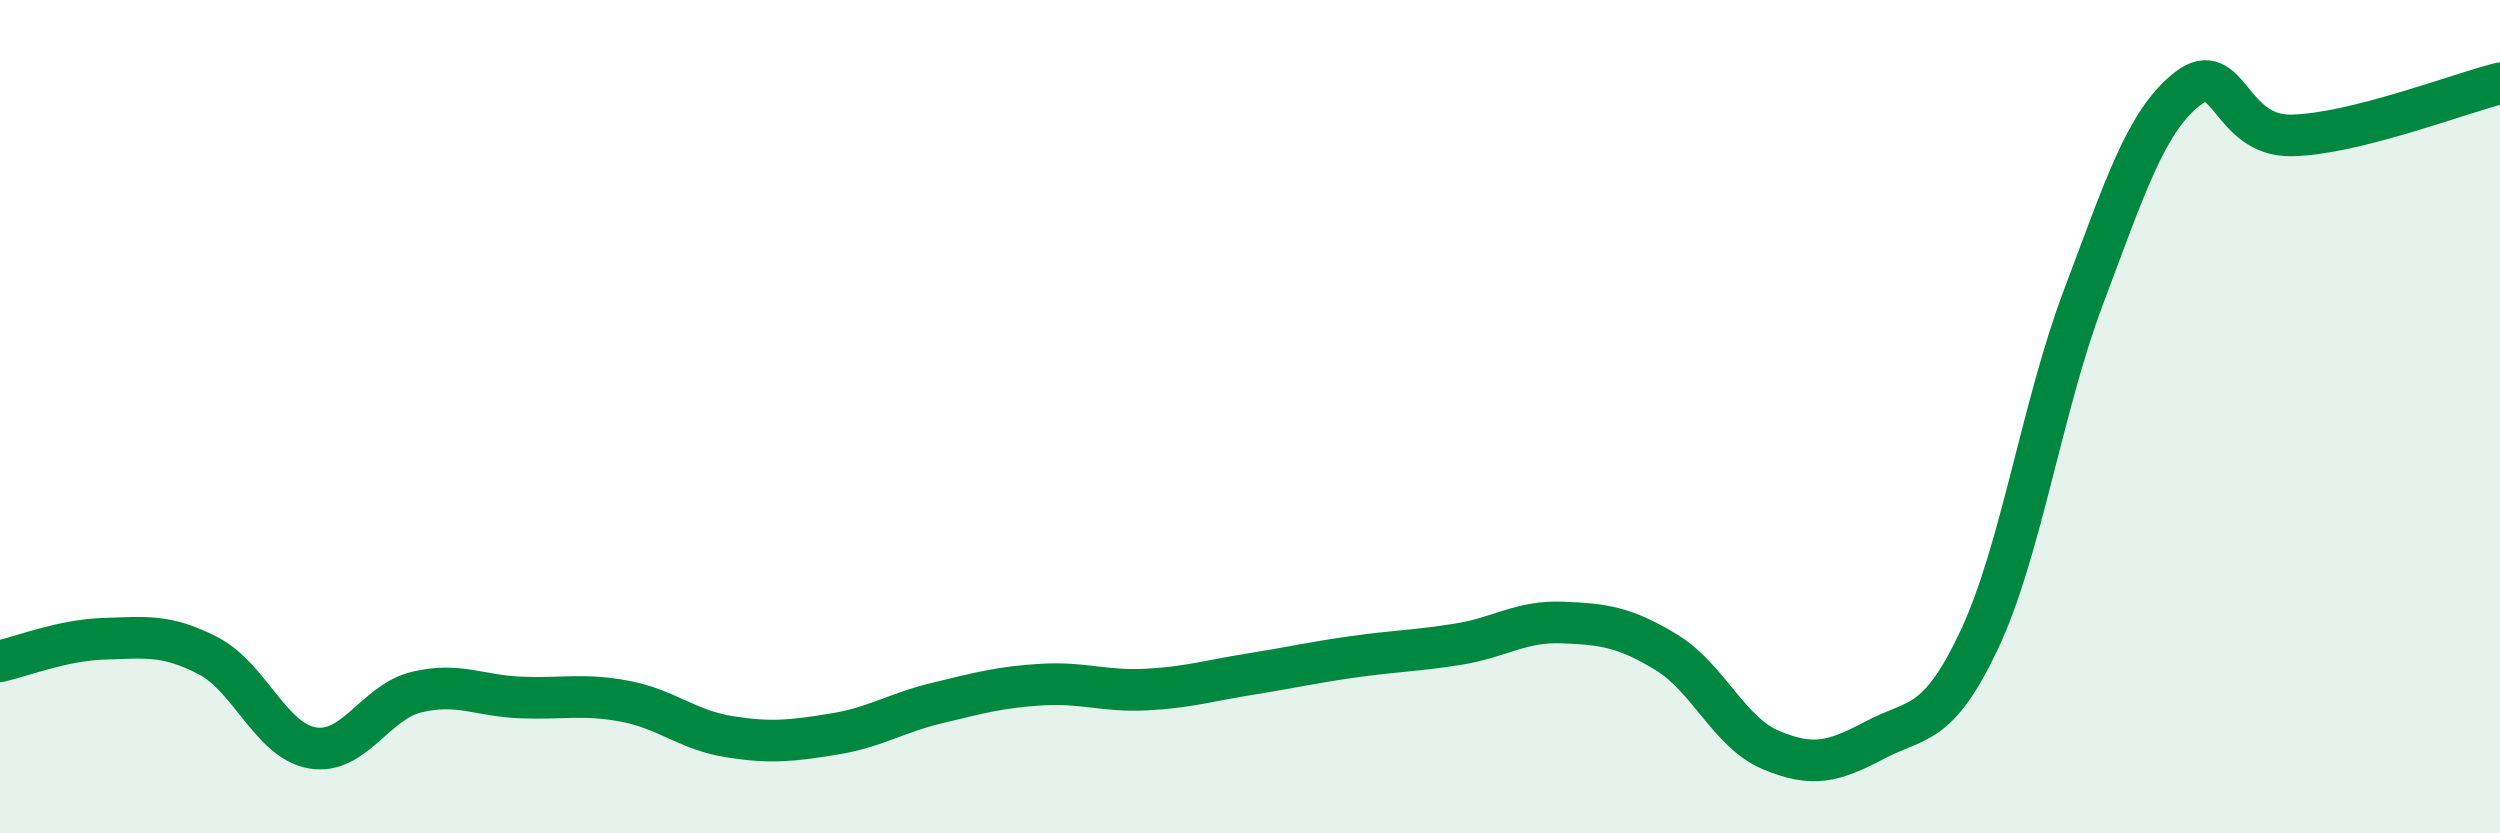
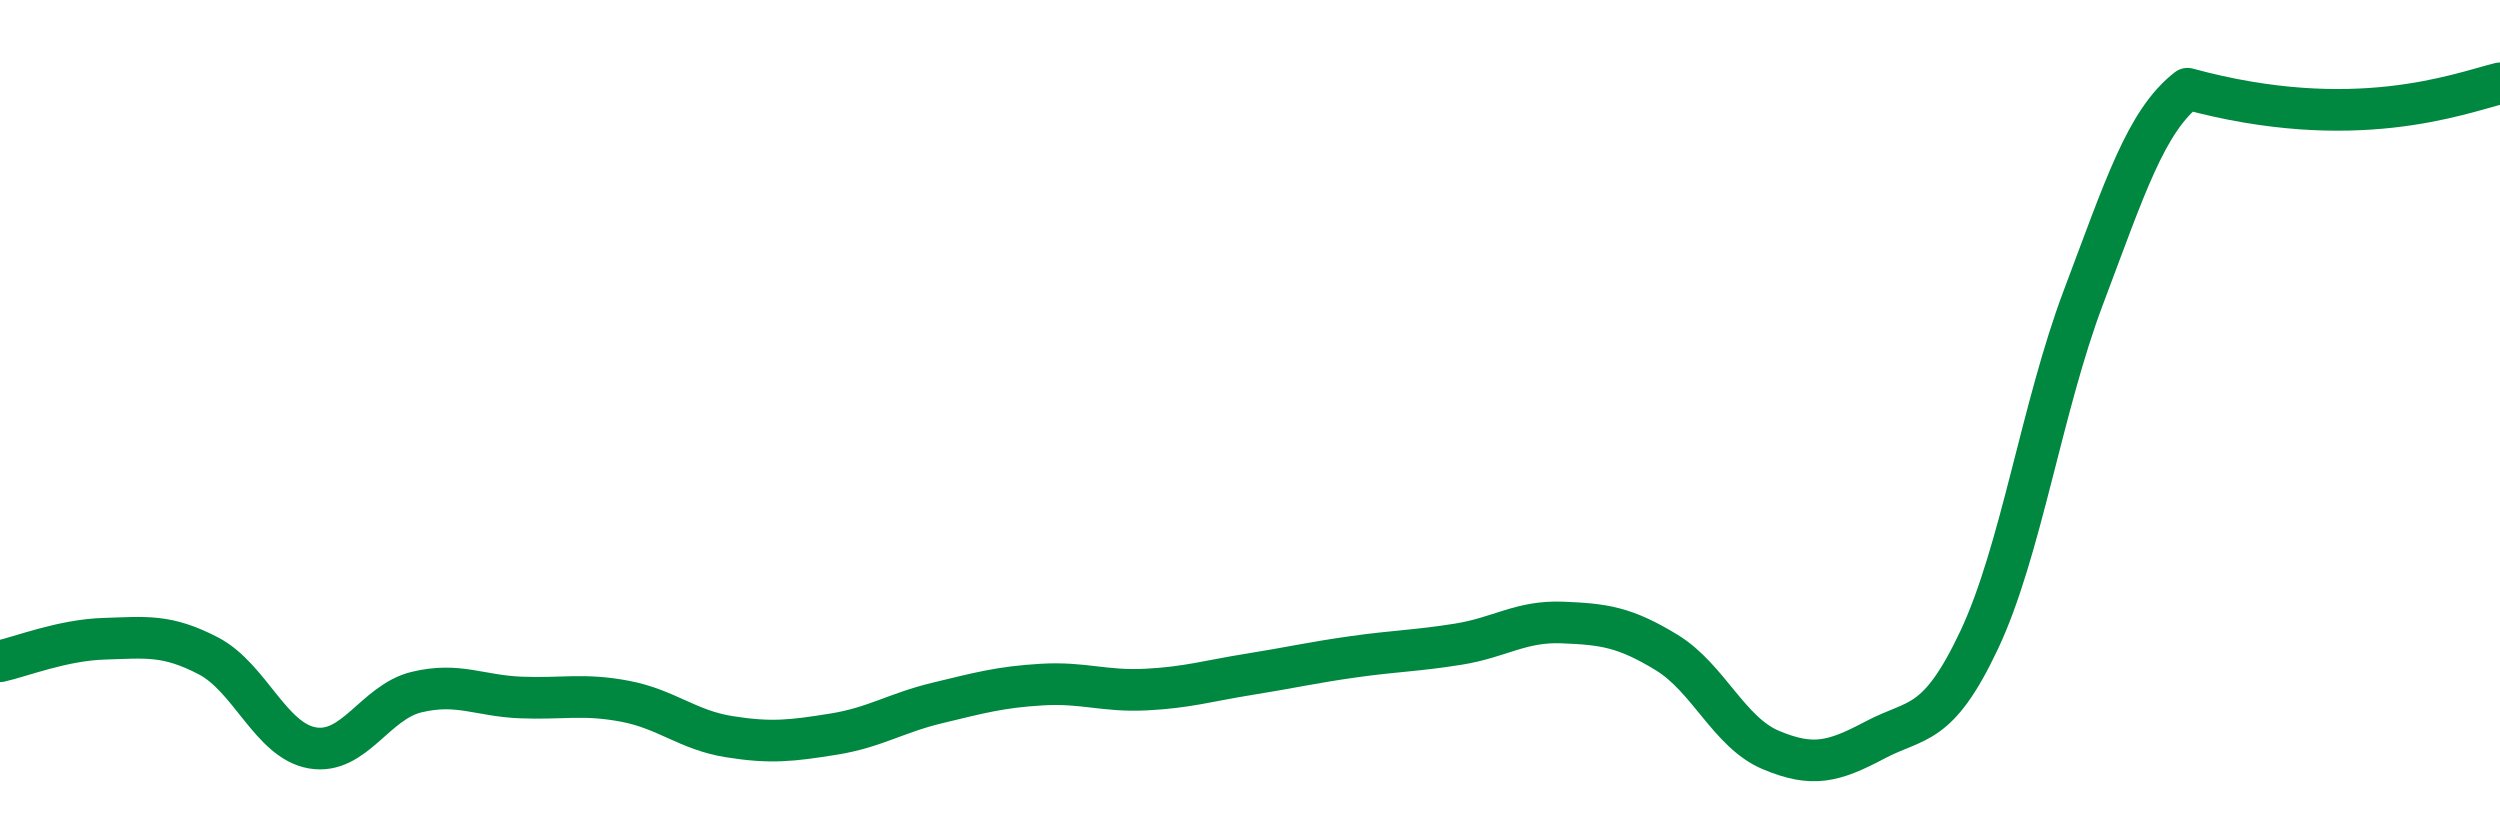
<svg xmlns="http://www.w3.org/2000/svg" width="60" height="20" viewBox="0 0 60 20">
-   <path d="M 0,15.87 C 0.5,15.76 1.5,15.36 2.5,15.33 C 3.5,15.3 4,15.22 5,15.74 C 6,16.26 6.5,17.78 7.5,17.95 C 8.5,18.12 9,16.85 10,16.61 C 11,16.37 11.5,16.7 12.5,16.74 C 13.5,16.78 14,16.64 15,16.83 C 16,17.02 16.5,17.52 17.5,17.68 C 18.5,17.84 19,17.78 20,17.62 C 21,17.46 21.5,17.11 22.5,16.87 C 23.5,16.63 24,16.49 25,16.43 C 26,16.37 26.5,16.6 27.5,16.55 C 28.5,16.5 29,16.34 30,16.18 C 31,16.02 31.5,15.9 32.5,15.76 C 33.5,15.62 34,15.62 35,15.46 C 36,15.3 36.5,14.9 37.5,14.94 C 38.5,14.98 39,15.05 40,15.66 C 41,16.27 41.5,17.58 42.5,18 C 43.5,18.42 44,18.29 45,17.76 C 46,17.23 46.5,17.48 47.5,15.36 C 48.5,13.24 49,9.79 50,7.14 C 51,4.49 51.5,2.91 52.5,2.13 C 53.5,1.35 53.5,3.28 55,3.25 C 56.5,3.22 59,2.25 60,2L60 20L0 20Z" fill="#008740" opacity="0.1" stroke-linecap="round" stroke-linejoin="round" />
-   <path d="M 0,15.87 C 0.5,15.76 1.5,15.36 2.5,15.33 C 3.5,15.3 4,15.22 5,15.74 C 6,16.26 6.5,17.78 7.5,17.95 C 8.5,18.12 9,16.85 10,16.61 C 11,16.37 11.5,16.7 12.5,16.74 C 13.5,16.78 14,16.64 15,16.83 C 16,17.02 16.5,17.52 17.5,17.68 C 18.5,17.84 19,17.78 20,17.62 C 21,17.46 21.5,17.11 22.5,16.87 C 23.5,16.63 24,16.49 25,16.43 C 26,16.37 26.5,16.6 27.5,16.55 C 28.5,16.5 29,16.34 30,16.18 C 31,16.02 31.5,15.9 32.5,15.76 C 33.5,15.62 34,15.62 35,15.46 C 36,15.3 36.5,14.9 37.5,14.94 C 38.5,14.98 39,15.05 40,15.66 C 41,16.27 41.5,17.58 42.5,18 C 43.5,18.42 44,18.29 45,17.76 C 46,17.23 46.5,17.48 47.5,15.36 C 48.5,13.24 49,9.79 50,7.14 C 51,4.49 51.5,2.91 52.5,2.13 C 53.5,1.35 53.5,3.28 55,3.25 C 56.5,3.22 59,2.25 60,2" stroke="#008740" stroke-width="1" fill="none" stroke-linecap="round" stroke-linejoin="round" />
+   <path d="M 0,15.87 C 0.5,15.76 1.5,15.36 2.5,15.33 C 3.5,15.3 4,15.22 5,15.74 C 6,16.26 6.5,17.78 7.5,17.95 C 8.5,18.12 9,16.85 10,16.61 C 11,16.37 11.5,16.7 12.5,16.74 C 13.5,16.78 14,16.64 15,16.83 C 16,17.02 16.5,17.52 17.5,17.68 C 18.5,17.84 19,17.78 20,17.62 C 21,17.46 21.5,17.11 22.5,16.87 C 23.5,16.63 24,16.49 25,16.43 C 26,16.37 26.5,16.6 27.5,16.55 C 28.5,16.5 29,16.34 30,16.18 C 31,16.02 31.5,15.9 32.5,15.76 C 33.5,15.62 34,15.62 35,15.46 C 36,15.3 36.5,14.9 37.5,14.94 C 38.5,14.98 39,15.05 40,15.66 C 41,16.27 41.5,17.58 42.5,18 C 43.5,18.42 44,18.29 45,17.76 C 46,17.23 46.5,17.48 47.5,15.36 C 48.5,13.24 49,9.79 50,7.14 C 51,4.49 51.5,2.91 52.5,2.13 C 56.5,3.22 59,2.25 60,2" stroke="#008740" stroke-width="1" fill="none" stroke-linecap="round" stroke-linejoin="round" />
</svg>